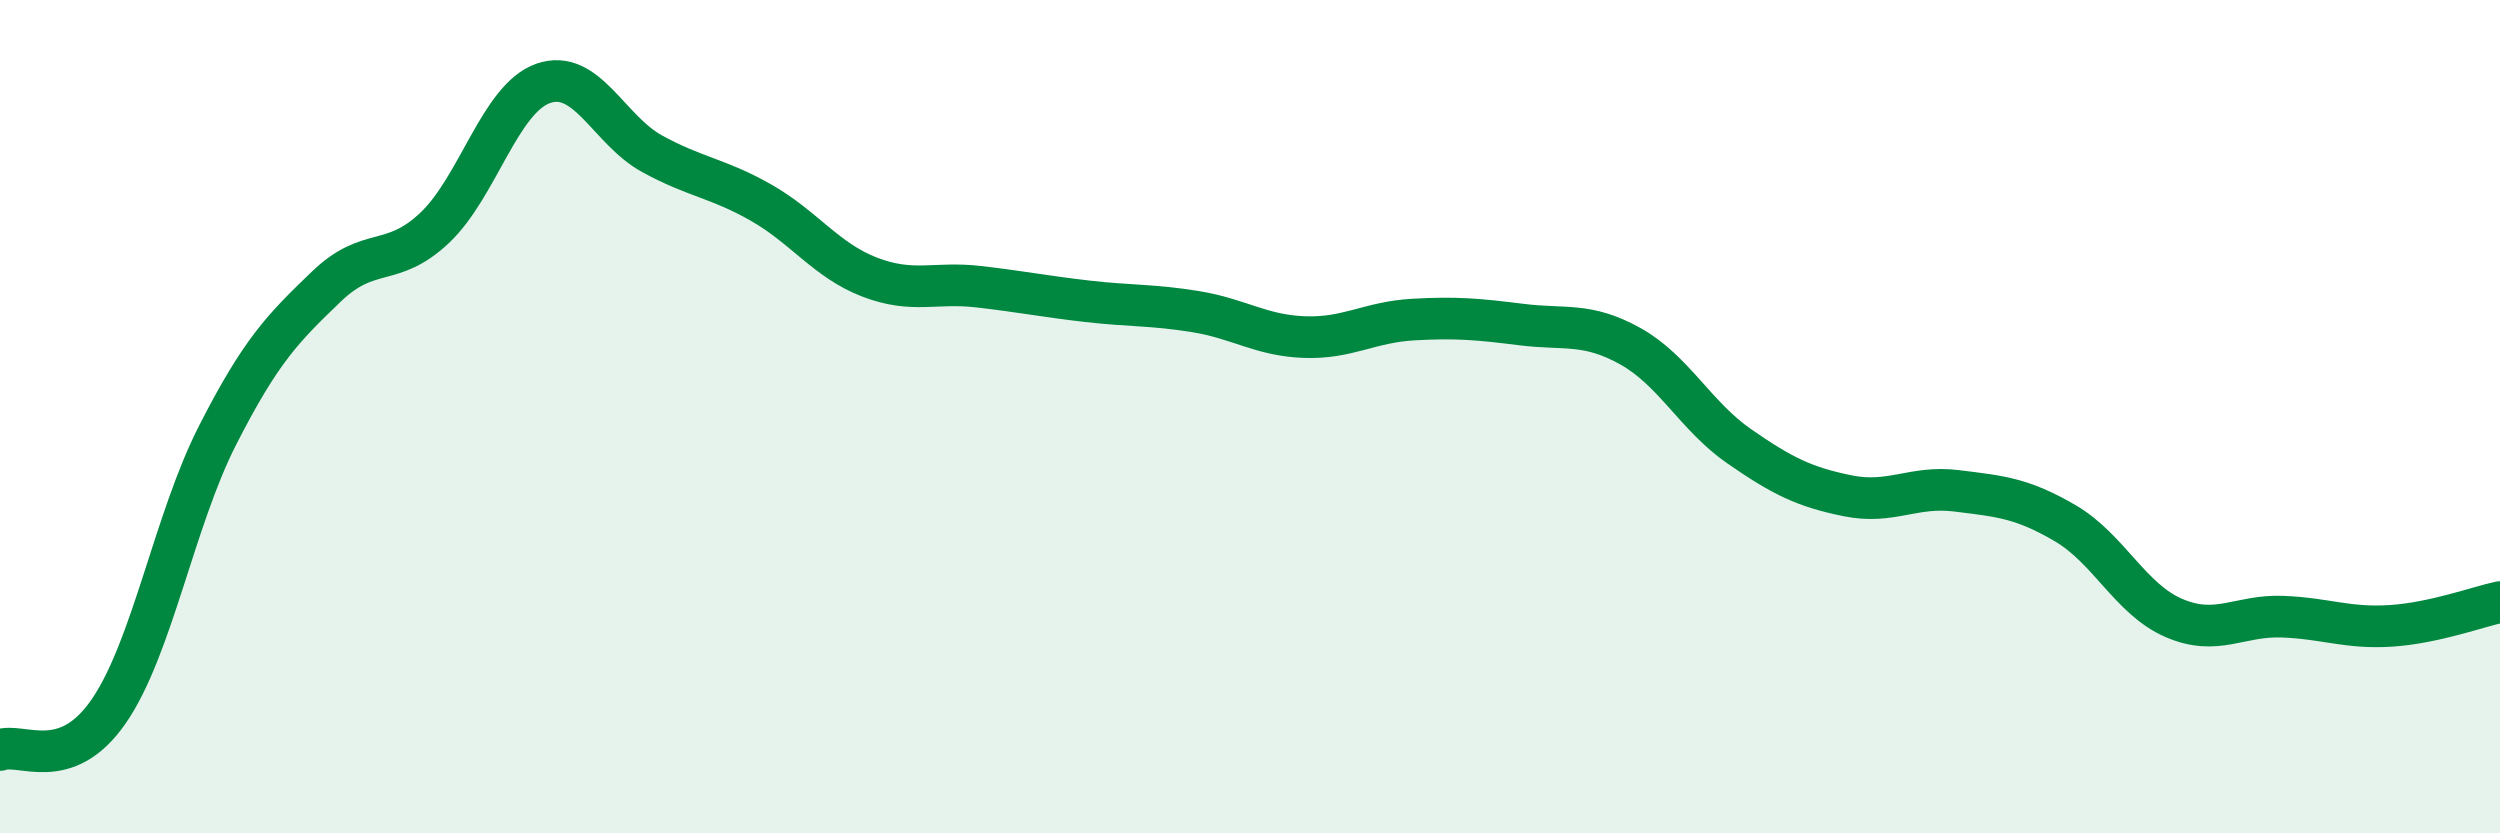
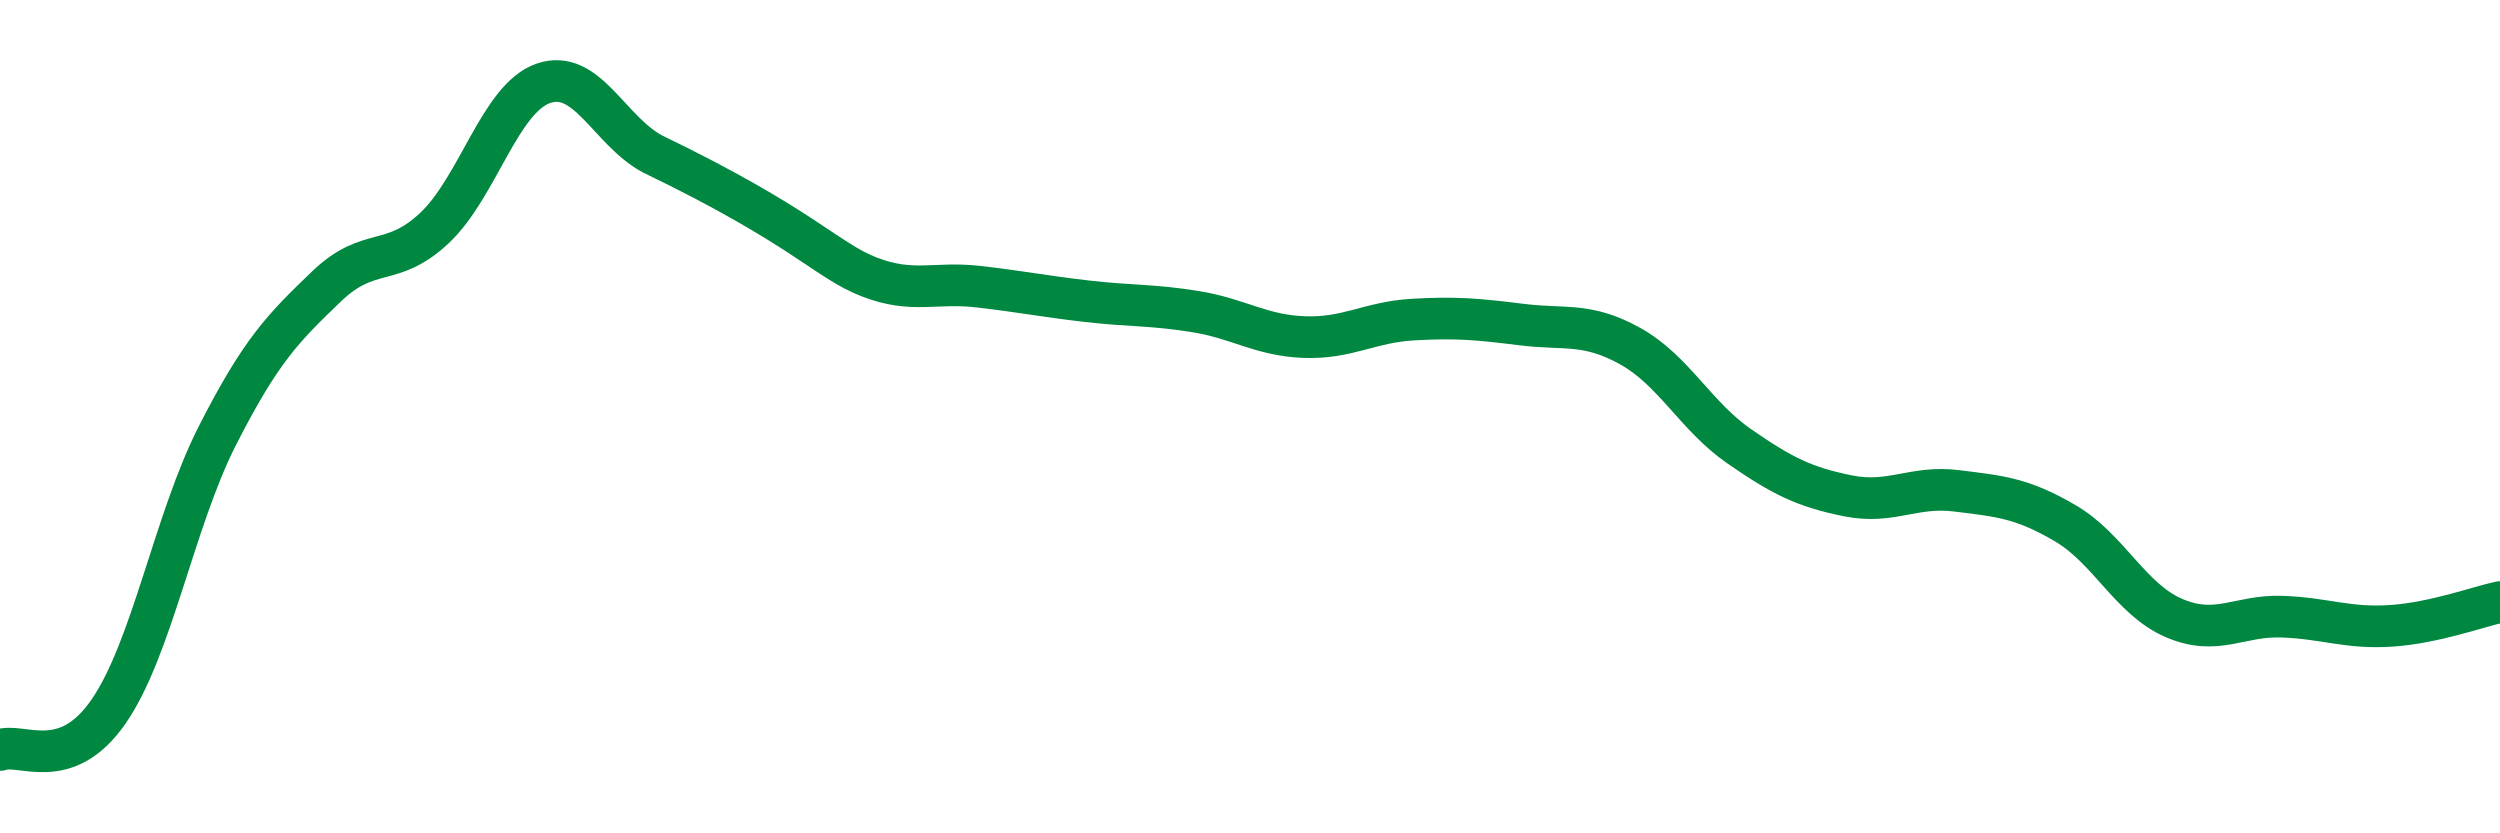
<svg xmlns="http://www.w3.org/2000/svg" width="60" height="20" viewBox="0 0 60 20">
-   <path d="M 0,18 C 0.52,17.81 1.57,18.58 2.61,17.07 C 3.65,15.56 4.18,12.49 5.22,10.45 C 6.26,8.41 6.79,7.88 7.83,6.88 C 8.87,5.88 9.39,6.45 10.43,5.47 C 11.47,4.49 12,2.36 13.04,2 C 14.08,1.64 14.61,3.12 15.65,3.69 C 16.69,4.26 17.22,4.27 18.26,4.86 C 19.3,5.45 19.83,6.25 20.87,6.65 C 21.91,7.05 22.44,6.76 23.48,6.88 C 24.52,7 25.05,7.11 26.09,7.23 C 27.13,7.35 27.66,7.31 28.7,7.48 C 29.74,7.65 30.26,8.05 31.3,8.09 C 32.34,8.13 32.87,7.73 33.91,7.67 C 34.95,7.61 35.48,7.66 36.52,7.79 C 37.56,7.92 38.09,7.73 39.13,8.31 C 40.17,8.89 40.7,9.99 41.74,10.71 C 42.78,11.43 43.31,11.69 44.35,11.9 C 45.39,12.11 45.92,11.65 46.96,11.78 C 48,11.91 48.53,11.95 49.57,12.56 C 50.61,13.17 51.13,14.38 52.17,14.83 C 53.21,15.28 53.74,14.76 54.78,14.8 C 55.82,14.84 56.35,15.09 57.39,15.02 C 58.43,14.95 59.48,14.56 60,14.45L60 20L0 20Z" fill="#008740" opacity="0.1" stroke-linecap="round" stroke-linejoin="round" />
-   <path d="M 0,18 C 0.52,17.81 1.57,18.58 2.61,17.07 C 3.65,15.56 4.18,12.49 5.22,10.45 C 6.26,8.41 6.79,7.88 7.83,6.88 C 8.87,5.88 9.39,6.45 10.43,5.47 C 11.47,4.49 12,2.36 13.04,2 C 14.08,1.64 14.61,3.12 15.65,3.69 C 16.69,4.26 17.22,4.27 18.26,4.86 C 19.3,5.45 19.83,6.25 20.87,6.65 C 21.91,7.05 22.44,6.76 23.48,6.88 C 24.52,7 25.05,7.11 26.09,7.23 C 27.13,7.35 27.66,7.31 28.7,7.48 C 29.74,7.65 30.26,8.05 31.3,8.09 C 32.34,8.13 32.87,7.73 33.91,7.67 C 34.95,7.61 35.48,7.66 36.52,7.79 C 37.56,7.92 38.09,7.73 39.13,8.31 C 40.17,8.89 40.7,9.99 41.74,10.71 C 42.78,11.43 43.31,11.69 44.35,11.9 C 45.39,12.11 45.92,11.65 46.96,11.78 C 48,11.91 48.53,11.95 49.57,12.56 C 50.61,13.17 51.13,14.38 52.17,14.83 C 53.21,15.28 53.74,14.76 54.78,14.8 C 55.82,14.84 56.35,15.09 57.39,15.02 C 58.43,14.95 59.48,14.56 60,14.45" stroke="#008740" stroke-width="1" fill="none" stroke-linecap="round" stroke-linejoin="round" />
+   <path d="M 0,18 C 0.52,17.81 1.57,18.58 2.61,17.07 C 3.65,15.56 4.18,12.49 5.22,10.45 C 6.26,8.41 6.79,7.88 7.83,6.88 C 8.87,5.88 9.39,6.45 10.43,5.47 C 11.47,4.49 12,2.36 13.04,2 C 14.08,1.64 14.61,3.12 15.65,3.69 C 19.3,5.45 19.83,6.25 20.87,6.65 C 21.91,7.05 22.44,6.76 23.48,6.88 C 24.52,7 25.05,7.11 26.09,7.23 C 27.13,7.35 27.66,7.31 28.7,7.48 C 29.74,7.65 30.26,8.05 31.3,8.09 C 32.34,8.13 32.87,7.73 33.91,7.67 C 34.95,7.61 35.48,7.66 36.52,7.79 C 37.56,7.92 38.09,7.73 39.13,8.31 C 40.17,8.89 40.7,9.99 41.74,10.71 C 42.78,11.43 43.31,11.69 44.35,11.9 C 45.39,12.11 45.92,11.65 46.96,11.78 C 48,11.91 48.53,11.95 49.57,12.56 C 50.61,13.17 51.13,14.38 52.17,14.83 C 53.21,15.28 53.74,14.76 54.78,14.8 C 55.82,14.84 56.35,15.09 57.39,15.02 C 58.43,14.95 59.48,14.56 60,14.45" stroke="#008740" stroke-width="1" fill="none" stroke-linecap="round" stroke-linejoin="round" />
</svg>